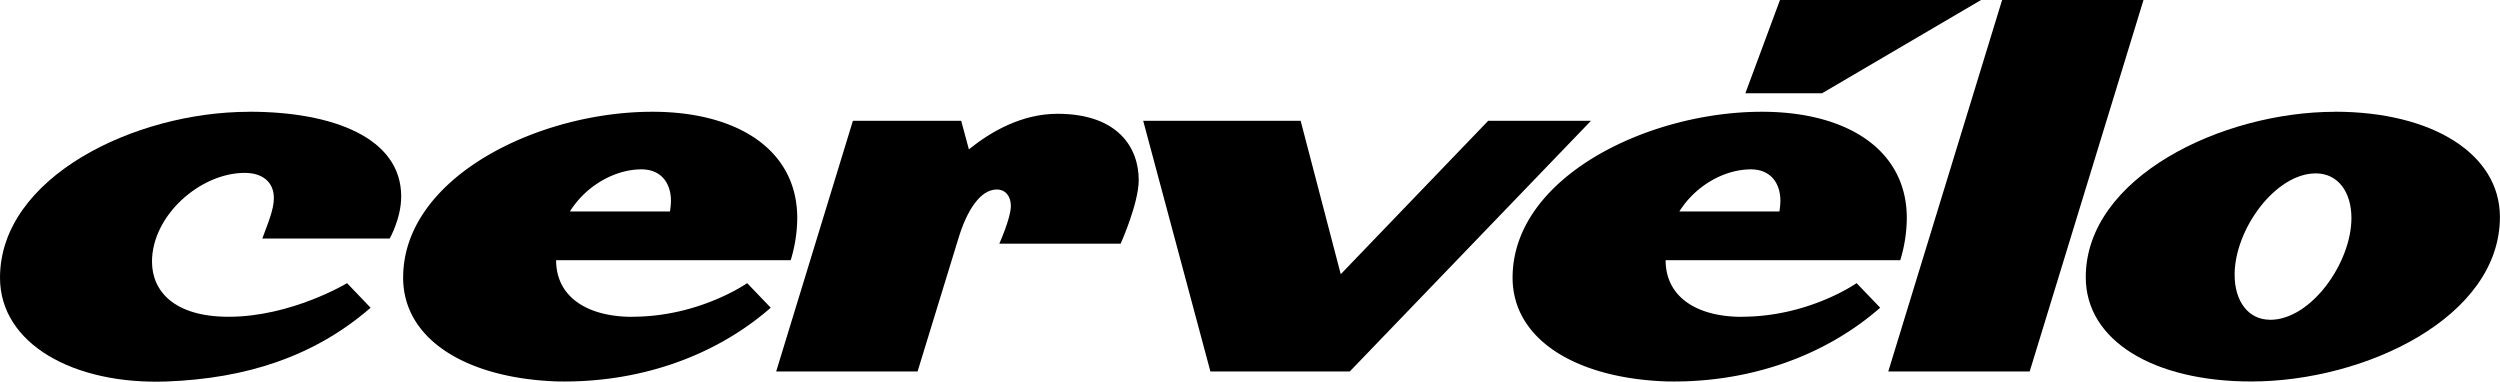
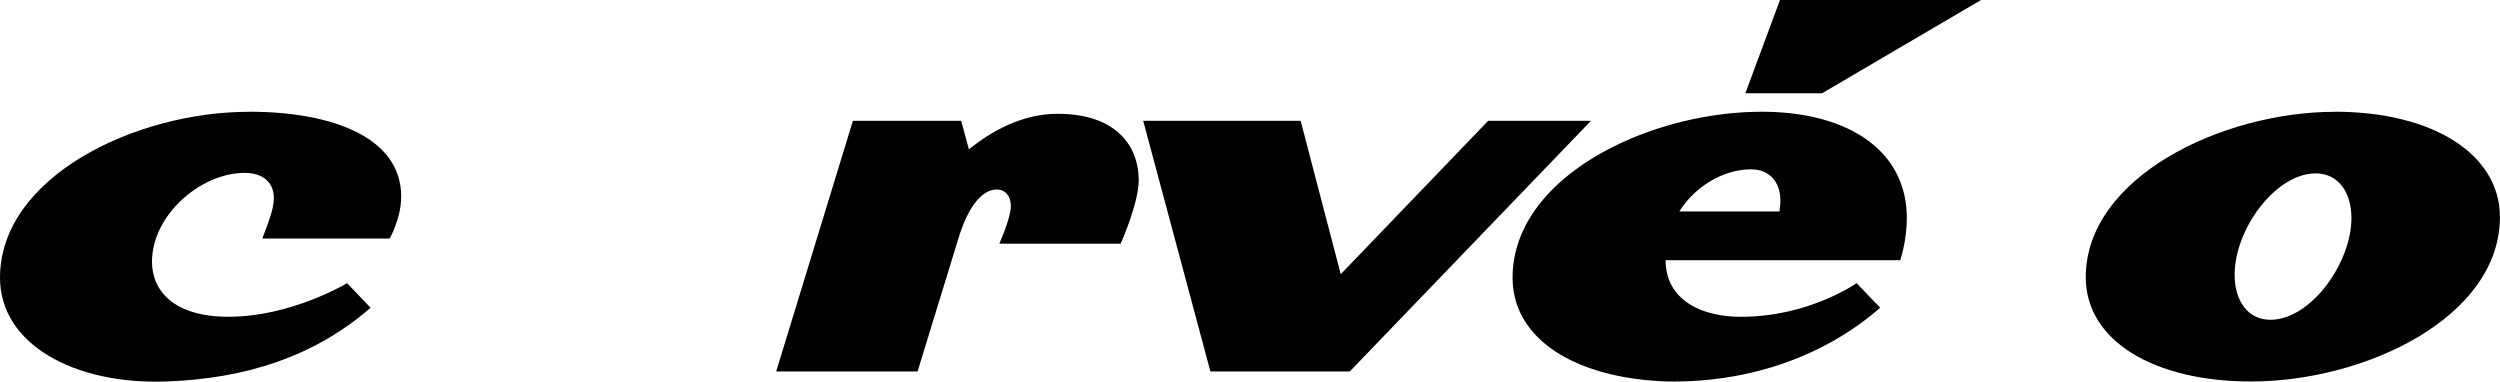
<svg xmlns="http://www.w3.org/2000/svg" id="cervelo-logo" viewBox="0 0 1424.06 217.42">
  <defs>
    <style>
      .cls-1 {
        fill: #000;
      }
    </style>
  </defs>
  <g>
    <path class="cls-1" d="M151.76,68.59C86.36,68.59,9.81,106,9.81,163.1c0,37.69,42,61.11,95.11,59.11,44.84-1.71,83.69-14,116-42l-13.42-14s-31.71,19.14-67.41,19.14c-31.42,0-43.7-14.85-43.7-31.41,0-26.27,27.42-50.55,52.84-50.55,10,0,16.57,5.14,16.57,14.28,0,3.14-.57,6.57-2.86,13.13l-3.71,10h72.54s6.57-11.42,6.57-24c0-33.4-38.84-48.25-86.54-48.25" transform="translate(-9.81 -4.91)" />
    <polygon class="cls-1" points="1128.45 0 1013.92 0 994.21 53.11 1037.91 53.11 1128.45 0" />
    <path class="cls-1" d="M612.17,69.73c-20.67,0-38.37,10.48-50.46,20.25l-4.38-16.25H495.64L451.94,216.5h80.54l23.14-75.39c4.86-16.27,12.57-28.26,22-28.26,4.85,0,8,3.71,8,9.42,0,6.86-6.57,21.42-6.57,21.42h69.12s10.28-22.85,10.28-36.27c0-18.27-11.71-37.69-46.27-37.69" transform="translate(-9.81 -4.91)" />
-     <path class="cls-1" d="M370,185.38c-25.42,0-43.41-11.14-43.41-32.27H460.22a83.32,83.32,0,0,0,3.72-24c0-38.84-34-60.54-82.55-60.54-65.11,0-141.94,37.4-141.94,94.51,0,35.12,36,57.4,88,59.11,46,.86,89.4-14,121.39-42l-13.43-14s-27.13,19.14-65.4,19.14m5.14-83.95c11.43,0,16.85,8,16.85,18a43.34,43.34,0,0,1-.57,6h-57c9.51-15.18,26.12-24,40.71-24" transform="translate(-9.81 -4.91)" />
    <polygon class="cls-1" points="847.7 68.81 763.72 156.19 740.88 68.81 651.19 68.81 689.47 211.58 768.87 211.58 906.25 68.81 847.7 68.81" />
-     <polygon class="cls-1" points="1140.45 0 1075.61 211.58 1156.16 211.58 1220.99 0 1140.45 0" />
    <path class="cls-1" d="M1339.91,68.59c-64.55,0-142,37.4-142,94.23,0,36.26,38.84,59.39,94.25,59.39,64.83,0,141.66-36.55,141.66-93.66,0-36-38.55-60-94-60m-36.85,118.5c-12.56,0-20.27-10.57-20.27-25.7,0-25.7,23.13-57.68,46.26-57.68,12.57,0,20.28,10.57,20.28,25.41,0,25.7-23.13,58-46.27,58" transform="translate(-9.81 -4.91)" />
    <path class="cls-1" d="M1002,185.38c-25.42,0-43.41-11.14-43.41-32.27h133.66a83.32,83.32,0,0,0,3.72-24c0-38.84-34-60.54-82.55-60.54-65.11,0-142,37.4-142,94.51,0,35.12,36,57.4,88,59.11,46,.86,89.4-14,121.39-42l-13.43-14s-27.13,19.14-65.4,19.14m5.14-83.95c11.42,0,16.85,8,16.85,18a43.34,43.34,0,0,1-.57,6h-57c9.52-15.18,26.13-24,40.72-24" transform="translate(-9.81 -4.91)" />
  </g>
</svg>